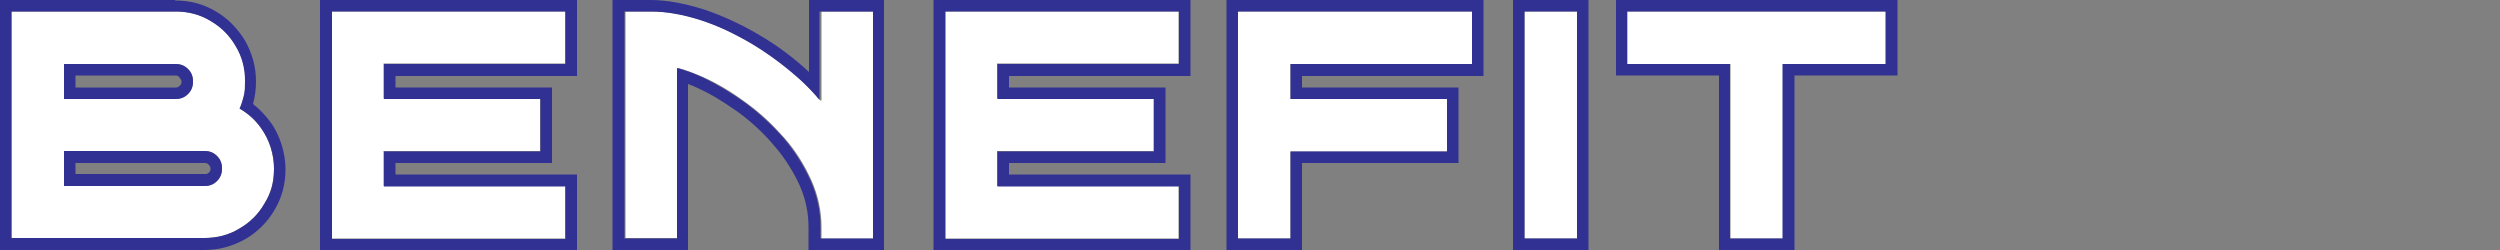
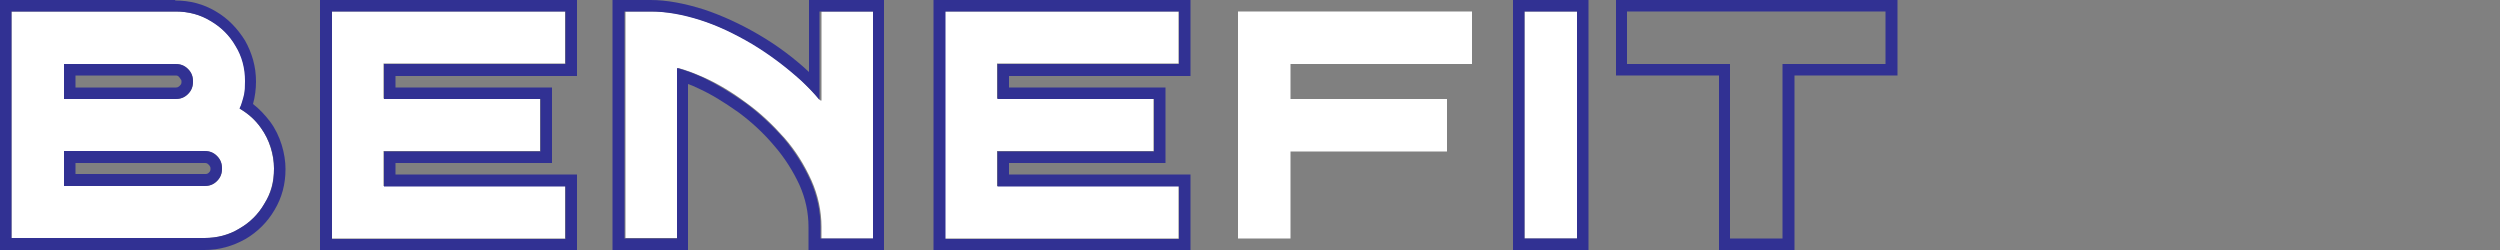
<svg xmlns="http://www.w3.org/2000/svg" version="1.1" viewBox="0 0 500 50">
  <rect x="0" y="0" width="500" height="50" fill="#808080" stroke="none" />
  <defs>
    <style>
      .cls-1 {
        fill: #fff;
      }

      .cls-2 {
        fill: #313193;
      }
    </style>
  </defs>
  <g>
    <g id="_レイヤー_1">
      <path class="cls-1" d="M48,21.7c.2-.4.3-.8.5-1.3.4-1.3.6-2.7.6-4.2,0-2.6-.6-4.9-1.9-7-1.2-2.1-3-3.8-5-5-2.1-1.3-4.5-1.9-7-1.9H2.3v45.3h38.6c2.5,0,4.9-.6,7-1.9,2.1-1.2,3.8-2.9,5-5,1.3-2.1,1.9-4.5,1.9-7s-.9-5.8-2.6-8.1c-1.1-1.6-2.6-2.9-4.3-3.9h0ZM12.8,12.8h22.3c1,0,1.8.3,2.5,1,.7.7,1,1.5,1,2.5s-.3,1.8-1,2.5c-.7.7-1.5,1-2.5,1H12.8v-7h0ZM12.8,30.2h28.1c1,0,1.8.3,2.5,1s1,1.5,1,2.5-.3,1.8-1,2.5c-.7.7-1.5,1-2.5,1H12.8v-7h0Z" />
      <path class="cls-2" d="M35.1,2.3c2.5,0,4.9.6,7,1.9,2.1,1.2,3.8,2.9,5,5,1.3,2.1,1.9,4.5,1.9,7s-.2,2.8-.6,4.2c-.1.4-.3.9-.5,1.3,1.7,1,3.1,2.2,4.3,3.9,1.7,2.4,2.6,5.1,2.6,8.1s-.6,4.9-1.9,7c-1.2,2.1-2.9,3.8-5,5-2.1,1.3-4.5,1.9-7,1.9H2.3V2.3h32.8ZM12.8,19.8h22.3c1,0,1.8-.3,2.5-1,.7-.7,1-1.5,1-2.5s-.3-1.8-1-2.5c-.7-.7-1.5-1-2.5-1H12.8v7M12.8,37.2h28.1c1,0,1.8-.3,2.5-1,.7-.7,1-1.5,1-2.5s-.3-1.8-1-2.5-1.5-1-2.5-1H12.8v7M35.1,0H0v50h40.9c3,0,5.7-.8,8.2-2.2,2.4-1.4,4.4-3.4,5.8-5.8,1.5-2.5,2.2-5.2,2.2-8.2s-1-6.7-3.1-9.5c-1-1.3-2.1-2.5-3.4-3.5.4-1.4.6-3,.6-4.5,0-3-.8-5.7-2.2-8.2-1.5-2.4-3.4-4.4-5.8-5.8-2.5-1.5-5.2-2.2-8.2-2.2h0ZM15.1,15.1h20c.3,0,.5,0,.8.4s.4.5.4.8,0,.5-.3.8-.5.4-.8.4H15.1v-2.3h0ZM15.1,32.6h25.8c.3,0,.5,0,.8.3s.4.5.4.8,0,.5-.3.8-.5.3-.8.3H15.1v-2.3h0Z" />
      <path class="cls-1" d="M66.3,47.7h46.7v-10.5h-36.3v-7h31.3v-10.5h-31.3v-7h36.3V2.3h-46.7v45.3Z" />
      <path class="cls-2" d="M113.1,2.3v10.5h-36.3v7h31.3v10.5h-31.3v7h36.3v10.5h-46.7V2.3h46.7ZM115.4,0h-51.4v50h51.4v-15.1h-36.3v-2.3h31.3v-15.1h-31.3v-2.3h36.3V0Z" />
      <path class="cls-1" d="M164.1,20.1c-1.2-1.3-2.4-2.6-3.7-3.9-3-2.8-6.3-5.3-9.8-7.4-3.5-2.1-7-3.7-10.4-4.8-3.5-1.2-6.9-1.7-9.9-1.7h-5.2v45.3h10.5V13.6c1.6.4,3.4,1.1,5.2,1.9,2.9,1.3,5.7,3,8.5,5.1,2.8,2,5.3,4.4,7.6,7,2.2,2.5,4,5.4,5.4,8.5,1.3,2.9,2,6.1,2,9.3v2.3h10.5V2.3h-10.5v17.8h0Z" />
      <path class="cls-2" d="M174.6,2.3v45.4h-10.5v-2.3c0-3.2-.7-6.4-2-9.3-1.4-3.1-3.2-5.9-5.4-8.5-2.3-2.6-4.9-5-7.6-7-2.8-2-5.6-3.7-8.5-5.1-1.8-.8-3.6-1.5-5.2-1.9v34.1h-10.5V2.3h5.2c3.1,0,6.4.6,9.9,1.7,3.5,1.1,7,2.8,10.4,4.8,3.5,2.1,6.8,4.6,9.8,7.3,1.3,1.2,2.6,2.5,3.7,3.9V2.3h10.5M176.9,0h-15.1v14.4c-3.1-2.9-6.5-5.4-10.1-7.5-3.6-2.1-7.3-3.8-10.9-5-3.8-1.2-7.4-1.9-10.7-1.9h-7.6v50h15.1V16.8c.6.2,1.3.5,1.9.8,2.7,1.2,5.4,2.9,8.1,4.8,2.6,1.9,5.1,4.2,7.2,6.7,2.1,2.4,3.8,5.1,5.1,7.9,1.2,2.7,1.8,5.5,1.8,8.4v4.7h15.1V0h0Z" />
      <path class="cls-1" d="M189,47.7h46.7v-10.5h-36.3v-7h31.3v-10.5h-31.3v-7h36.3V2.3h-46.7v45.3Z" />
      <path class="cls-2" d="M235.8,2.3v10.5h-36.3v7h31.3v10.5h-31.3v7h36.3v10.5h-46.7V2.3h46.7ZM238.1,0h-51.4v50h51.4v-15.1h-36.3v-2.3h31.3v-15.1h-31.3v-2.3h36.3V0Z" />
      <path class="cls-1" d="M247.6,47.7h10.5v-17.4h31.3v-10.5h-31.3v-7h36.3V2.3h-46.8v45.3Z" />
-       <path class="cls-2" d="M294.4,2.3v10.5h-36.3v7h31.3v10.5h-31.3v17.4h-10.5V2.3h46.8M296.7,0h-51.4v50h15.1v-17.4h31.3v-15.1h-31.3v-2.3h36.3V0h0Z" />
      <path class="cls-1" d="M304.9,2.3h10.5v45.4h-10.5V2.3Z" />
      <path class="cls-2" d="M315.4,2.3v45.4h-10.5V2.3h10.5ZM317.7,0h-15.1v50h15.1V0Z" />
-       <path class="cls-1" d="M325.5,2.3v10.5h20.6v34.9h10.5V12.8h20.6V2.3h-51.6Z" />
      <path class="cls-2" d="M377.1,2.3v10.5h-20.6v34.9h-10.5V12.8h-20.6V2.3h51.6ZM379.5,0h-56.3v15.1h20.6v34.9h15.1V15.1h20.6V0Z" />
    </g>
  </g>
</svg>